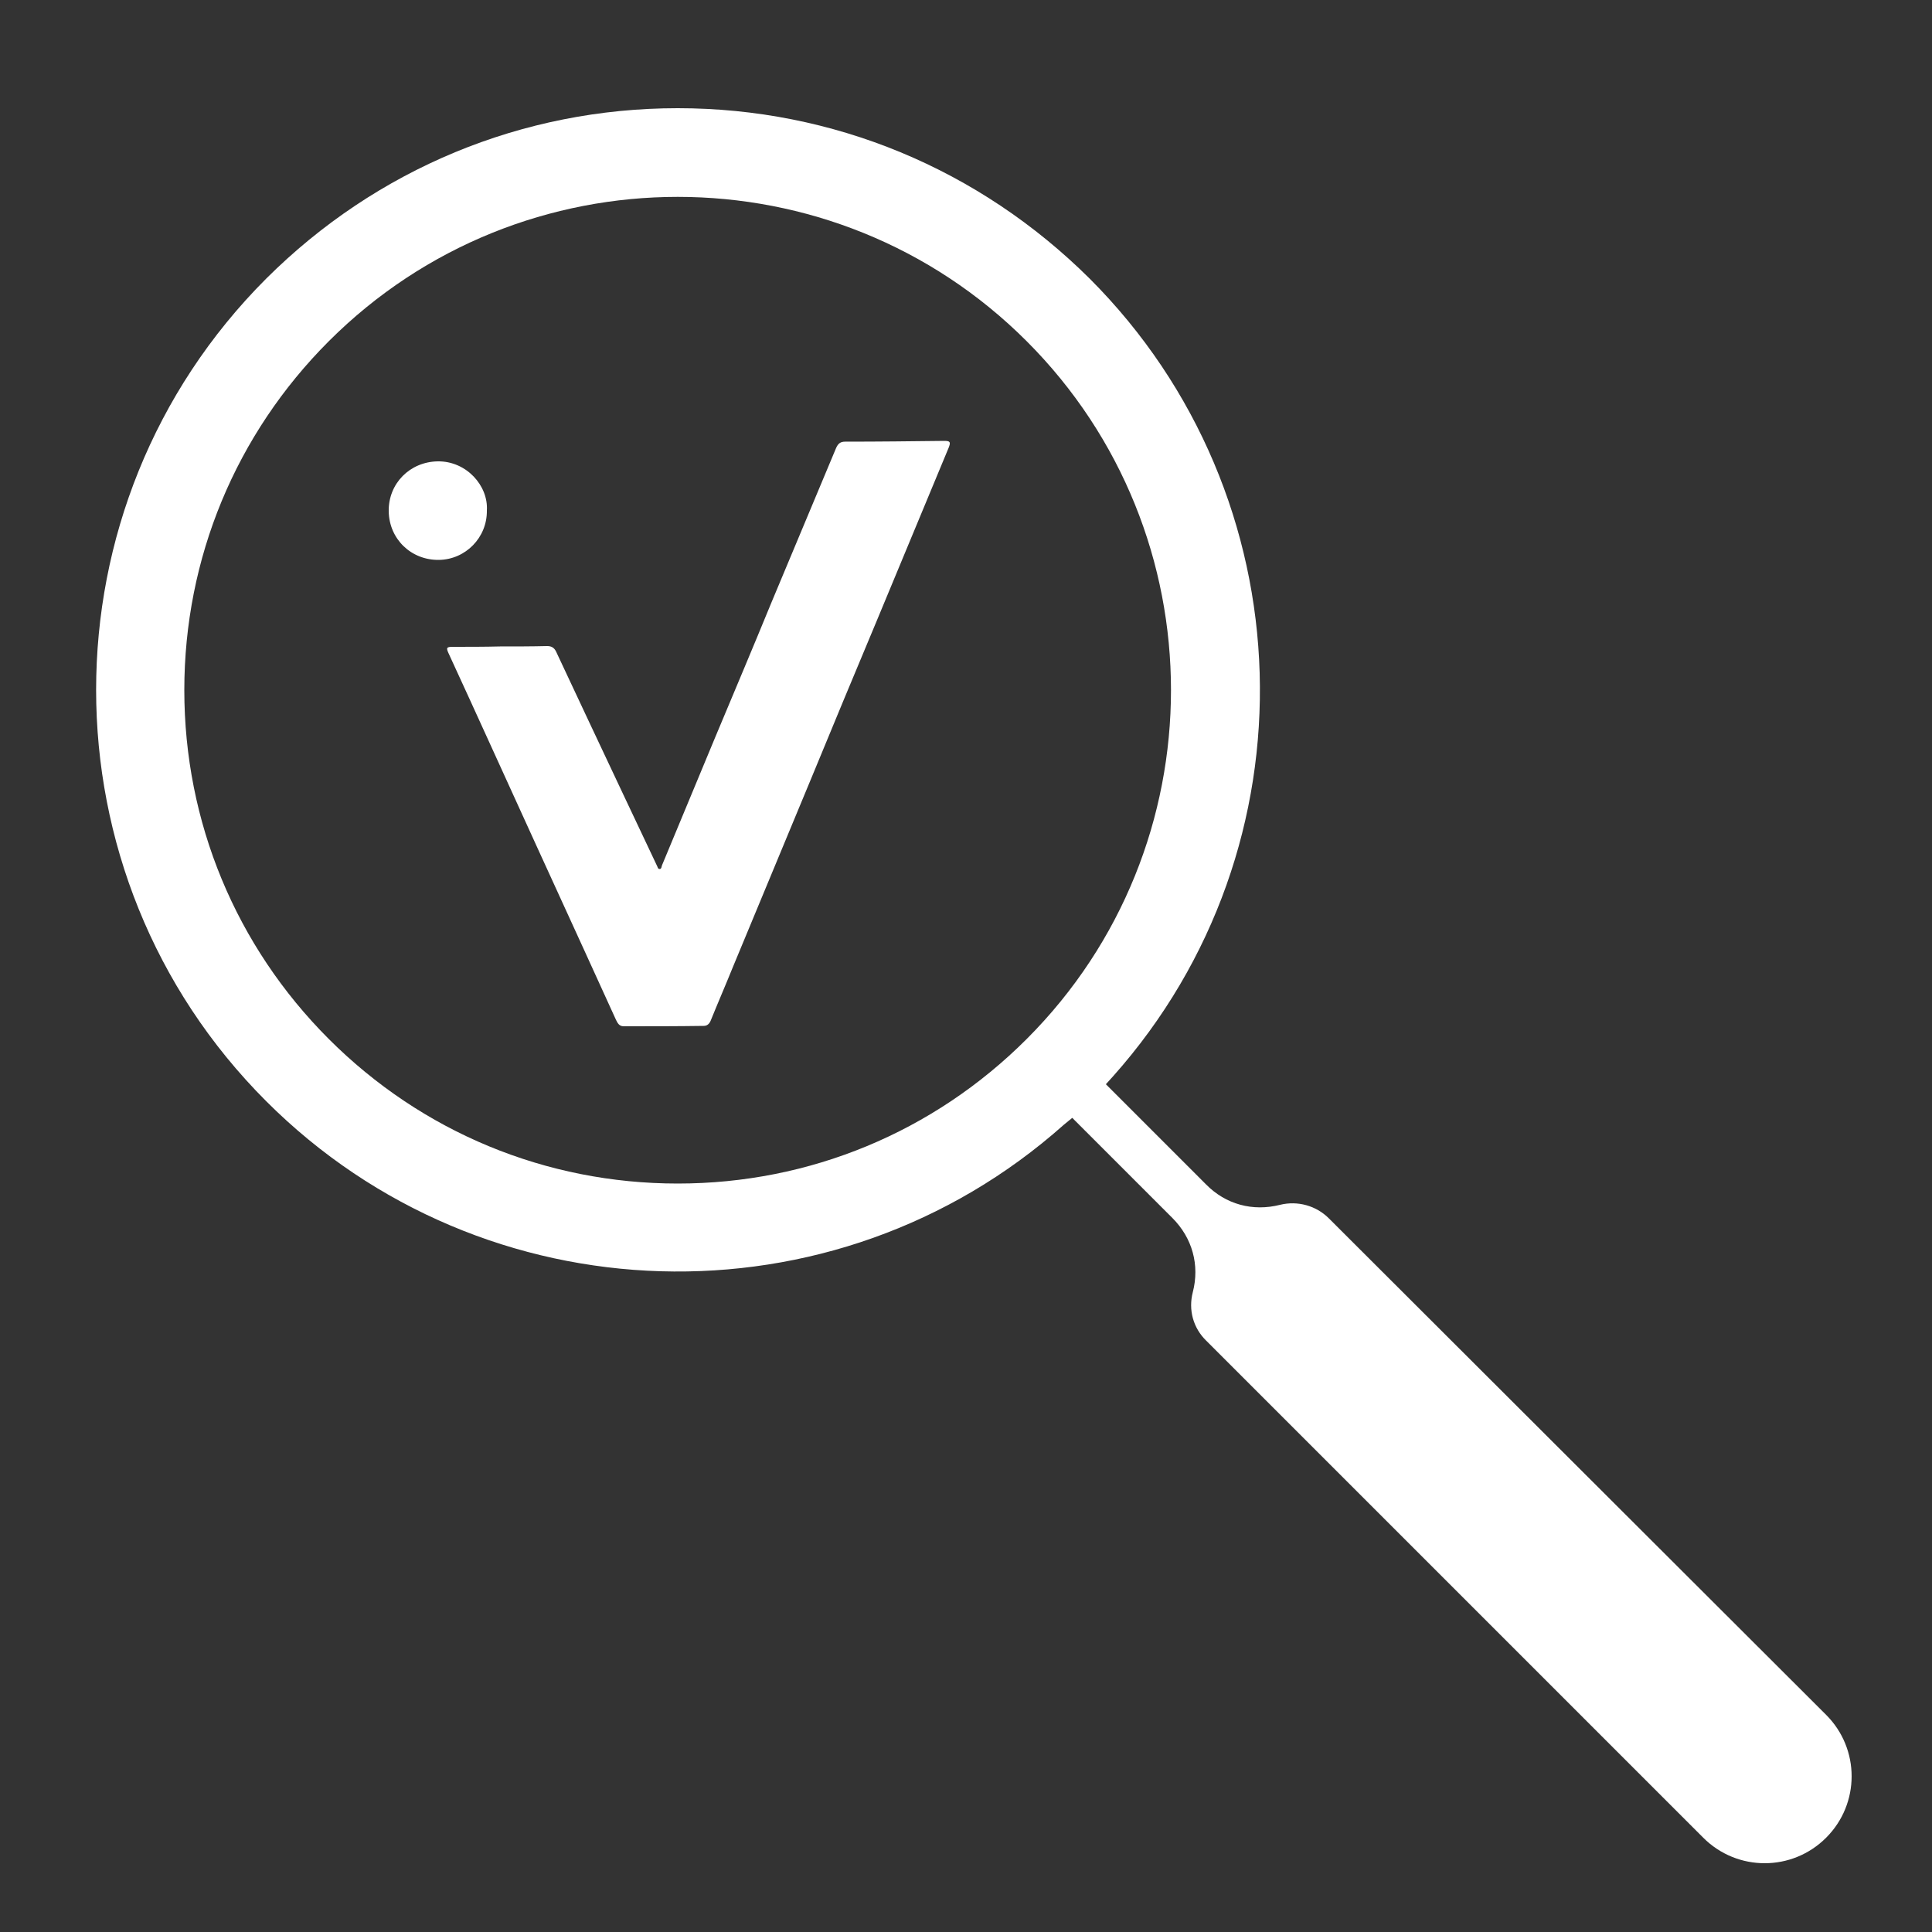
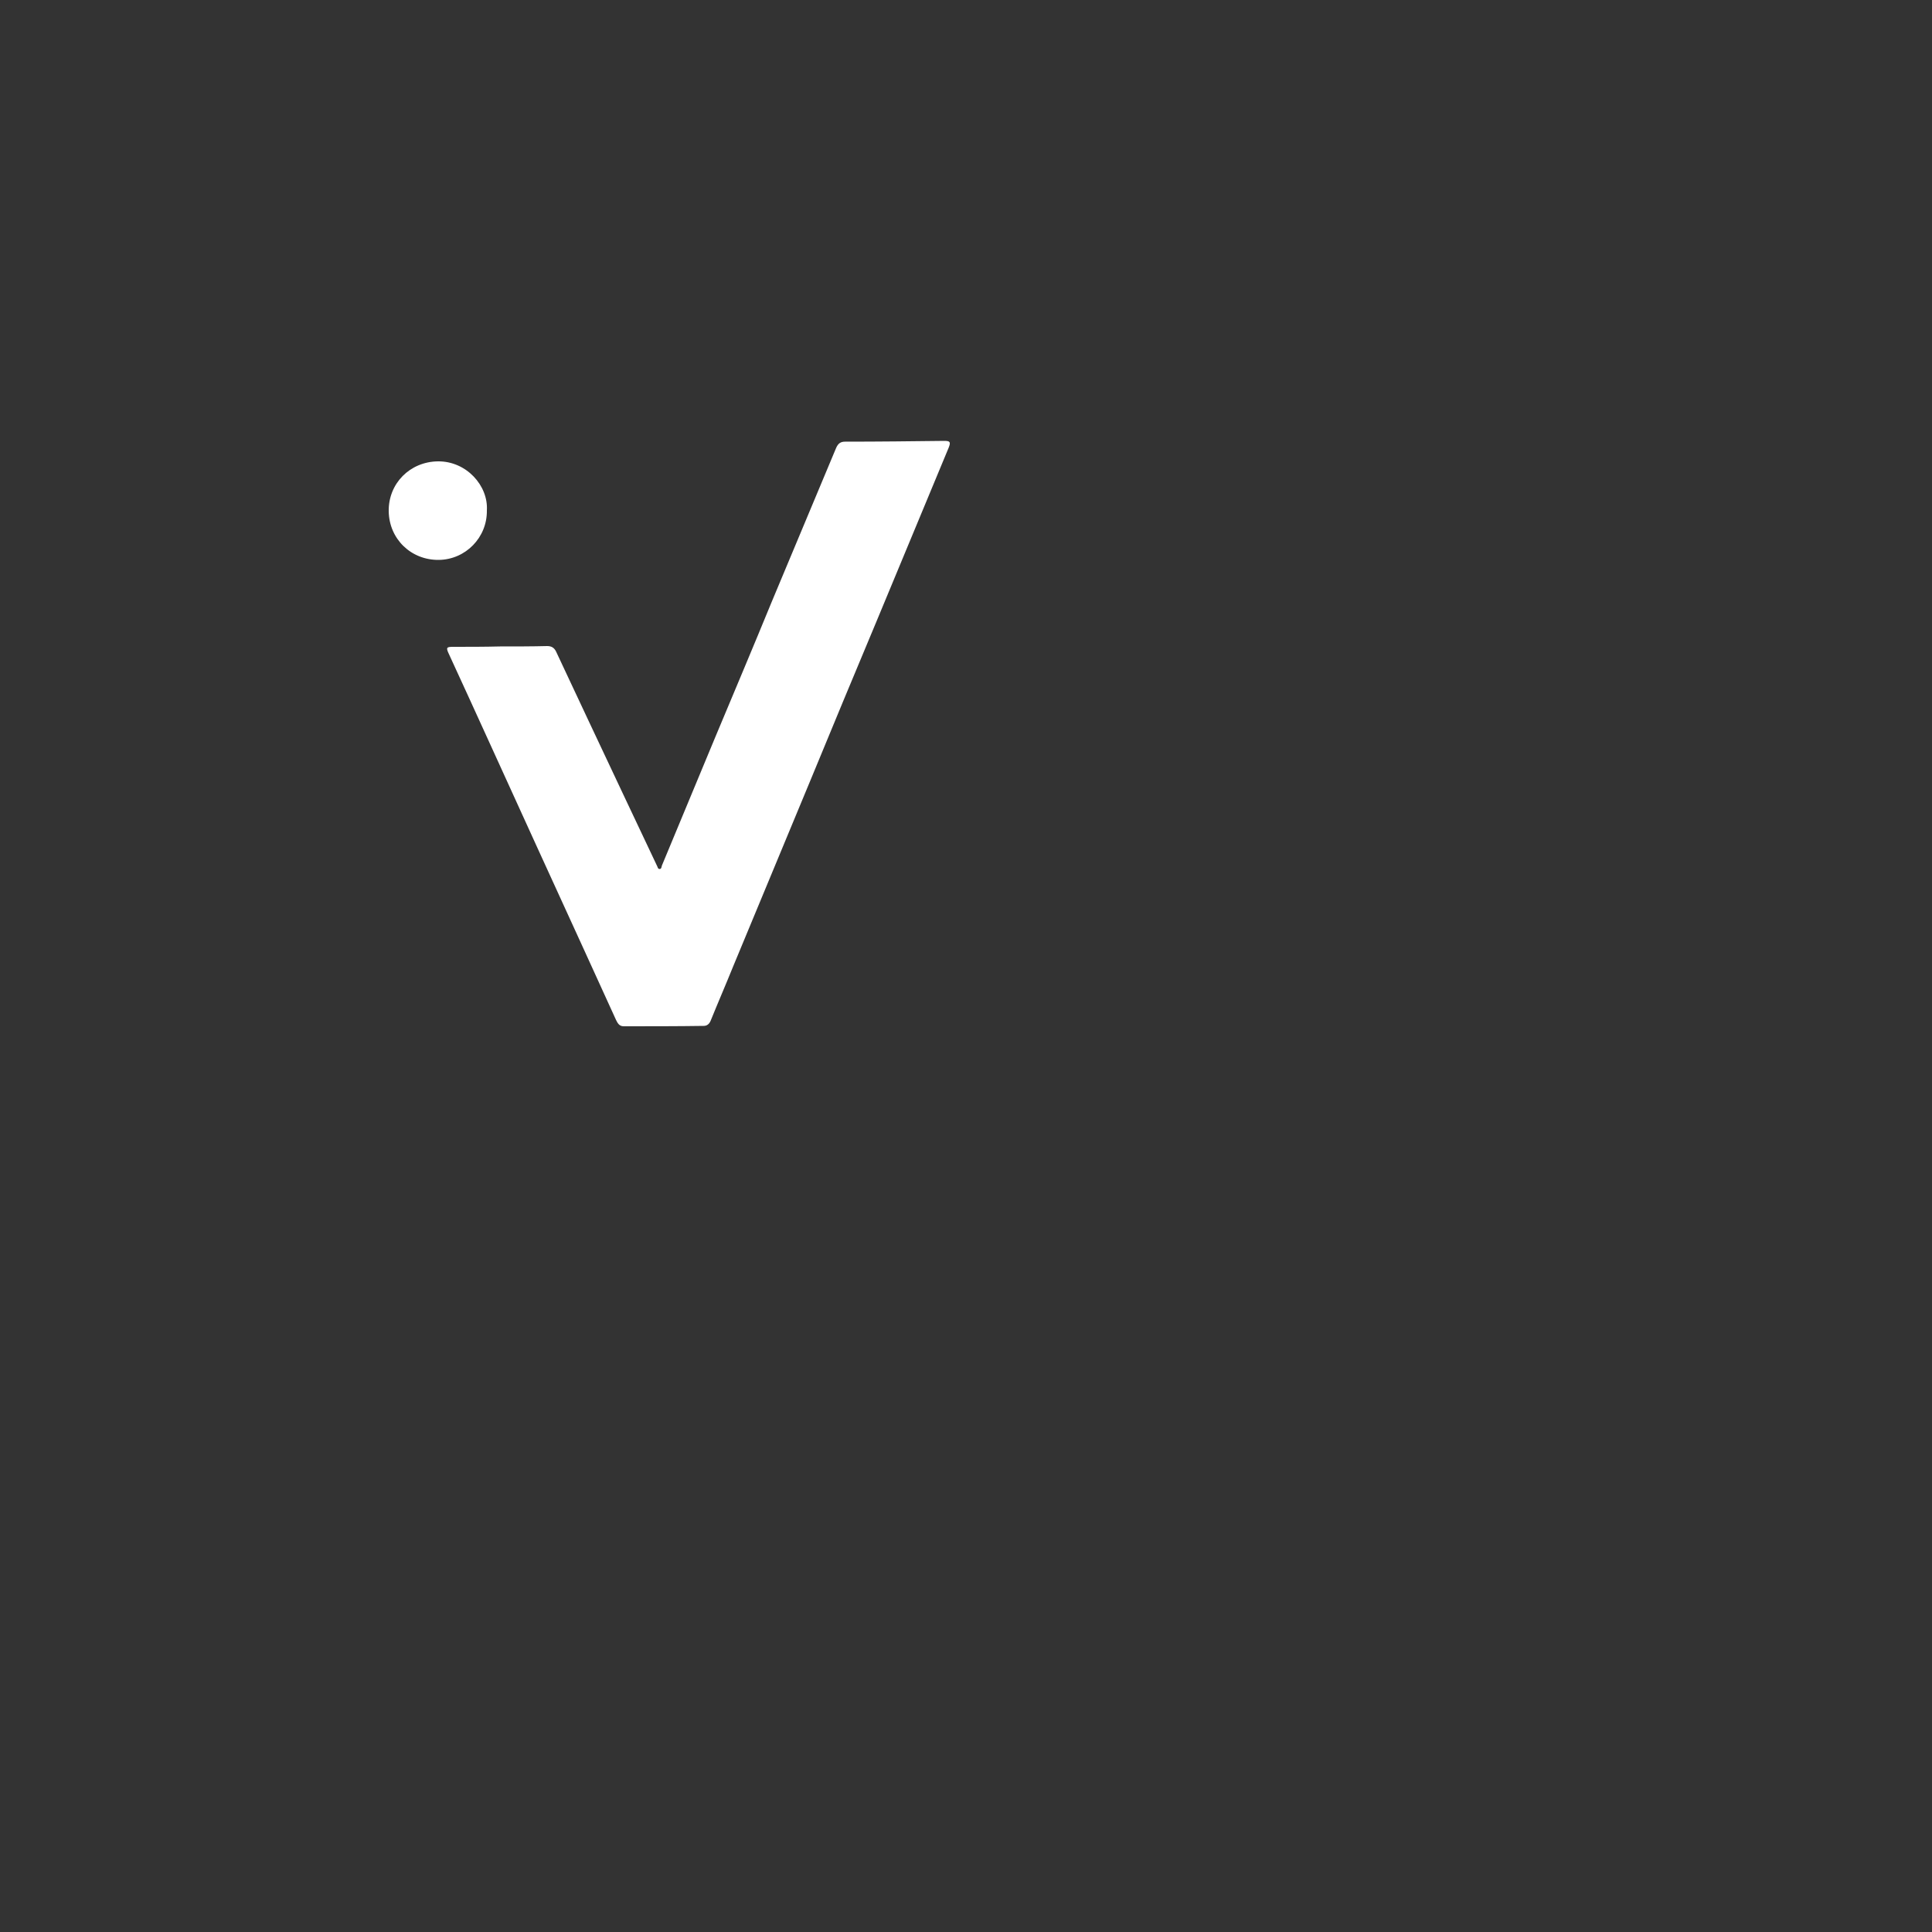
<svg xmlns="http://www.w3.org/2000/svg" enable-background="new 0 0 500 500" viewBox="0 0 500 500">
  <rect x="0" y="0" width="500" height="500" fill="#333333" stroke="none" />
  <g fill="#fff">
-     <path d="m277.5 289.3 25.9 25.9c5.2 5.2 7.1 12.2 5.3 19.2-1.2 4.6.1 9.3 3.5 12.6l128.6 128.6c8.8 8.8 23 8.8 31.8 0s8.8-23 0-31.8l-128.7-128.5c-3.3-3.3-8.1-4.6-12.6-3.5-7.1 1.8-14.1-.1-19.2-5.3l-25.9-25.9 1.9-2.1c52.9-59.4 50.2-150.1-6.1-206.4-28.6-28.4-66.4-44.1-106.6-44.1s-78 15.7-106.5 44.1c-58.7 58.7-58.7 154.2 0 212.9 56.3 56.3 147 59 206.4 6.1zm-102.1 17c-34.1 0-66.2-13.3-90.3-37.4s-37.4-56.2-37.4-90.3 13.3-66.2 37.4-90.3c49.8-49.8 130.8-49.8 180.6 0s49.8 130.8 0 180.6c-24.1 24.1-56.2 37.4-90.3 37.4z" />
-     <path d="m129.4 167.3c4.1 0 8.2 0 12.2-.1 1.1 0 1.8.4 2.3 1.4 5.8 12.4 11.6 24.7 17.4 37 2.9 6.1 5.8 12.3 8.7 18.4.2.3.2.9.7.9s.5-.6.6-.9c4.6-11.1 9.2-22.1 13.8-33.2 4.9-11.7 9.8-23.3 14.6-35 5.6-13.3 11.1-26.6 16.7-39.9.5-1.1 1.1-1.6 2.3-1.6 8.6 0 17.1-.1 25.7-.2 1.5 0 1.7.3 1.1 1.8-6.2 15-12.5 30-18.7 45-5.7 13.6-11.4 27.3-17 40.9-6.7 16.1-13.4 32.3-20.1 48.4-1.9 4.7-3.9 9.3-5.8 14-.4.9-1 1.3-1.8 1.3-6.9.1-13.8.1-20.7.1-1.2 0-1.6-.9-2-1.7-2.8-6.1-5.5-12.1-8.3-18.2-8.1-17.7-16.2-35.4-24.2-53-3.6-7.9-7.2-15.8-10.8-23.6-.7-1.5-.5-1.7 1.1-1.7 4 0 8.1 0 12.2-.1z" />
+     <path d="m129.4 167.3c4.1 0 8.2 0 12.2-.1 1.1 0 1.8.4 2.3 1.4 5.8 12.4 11.6 24.7 17.4 37 2.9 6.1 5.8 12.3 8.7 18.4.2.3.2.9.7.9s.5-.6.6-.9c4.6-11.1 9.2-22.1 13.8-33.2 4.9-11.7 9.8-23.3 14.6-35 5.6-13.3 11.1-26.6 16.7-39.9.5-1.1 1.1-1.6 2.3-1.6 8.6 0 17.1-.1 25.7-.2 1.5 0 1.7.3 1.1 1.8-6.2 15-12.5 30-18.7 45-5.7 13.6-11.4 27.3-17 40.9-6.7 16.1-13.4 32.3-20.1 48.4-1.9 4.7-3.9 9.3-5.8 14-.4.9-1 1.3-1.8 1.3-6.9.1-13.8.1-20.7.1-1.2 0-1.6-.9-2-1.7-2.8-6.1-5.5-12.1-8.3-18.2-8.1-17.7-16.2-35.4-24.2-53-3.6-7.9-7.2-15.8-10.8-23.6-.7-1.5-.5-1.7 1.1-1.7 4 0 8.1 0 12.2-.1" />
    <path d="m126 132.1c.1 7-5.5 12.7-12.4 12.8-7.2.1-12.9-5.4-13-12.6s5.5-12.8 12.7-12.9c7.4-.1 13.1 6.3 12.7 12.7z" />
  </g>
</svg>